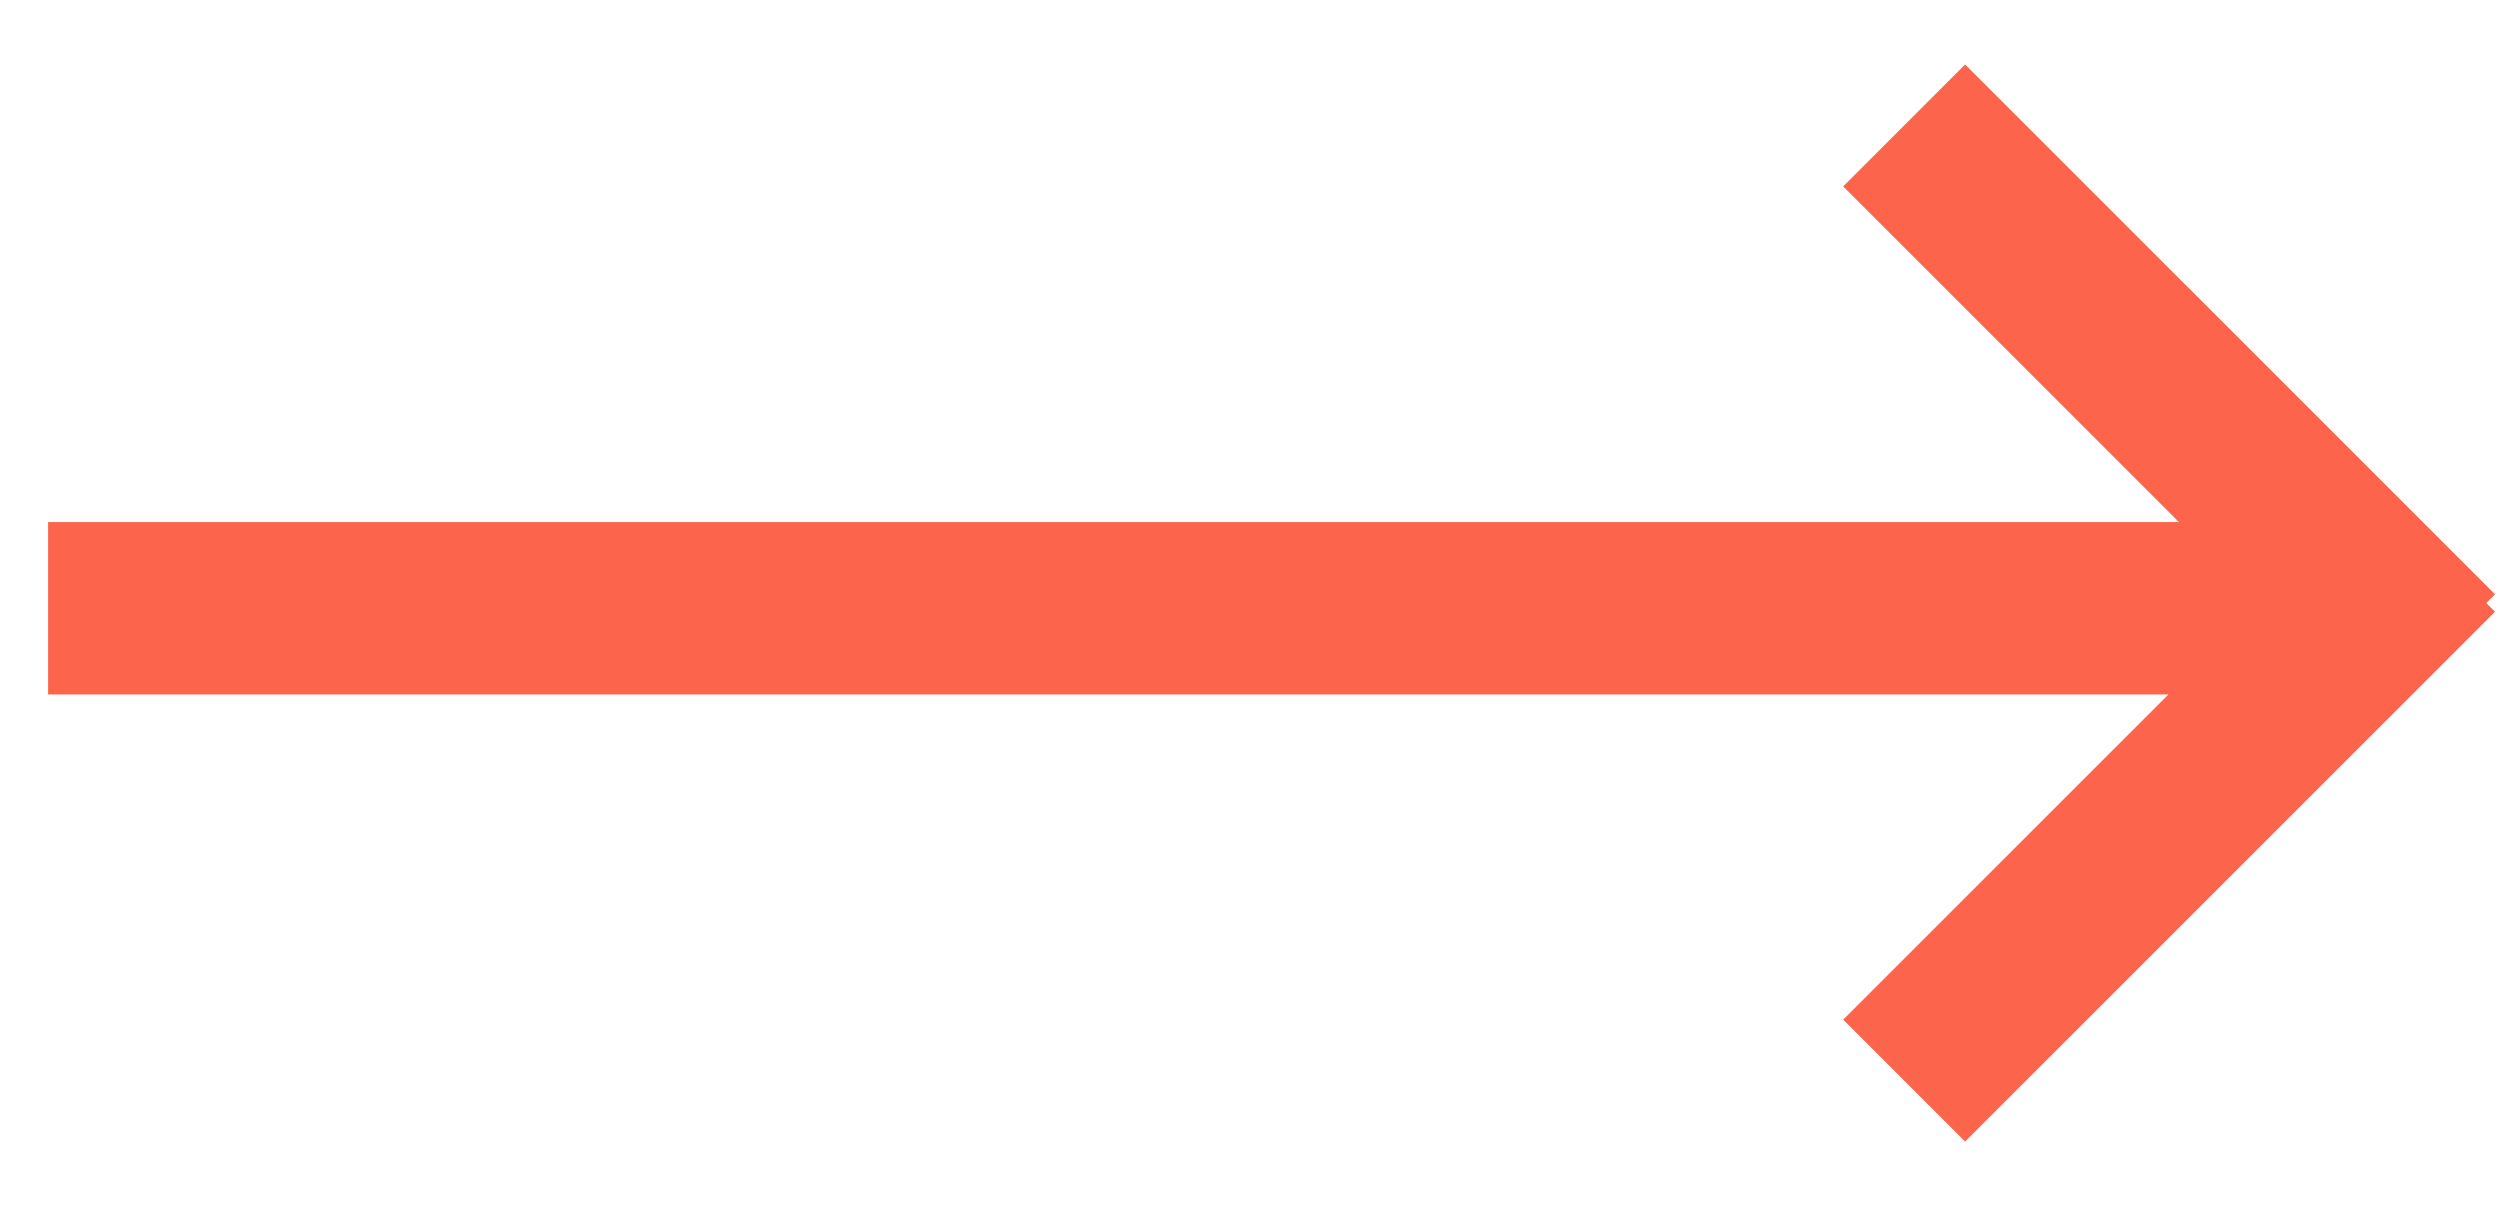
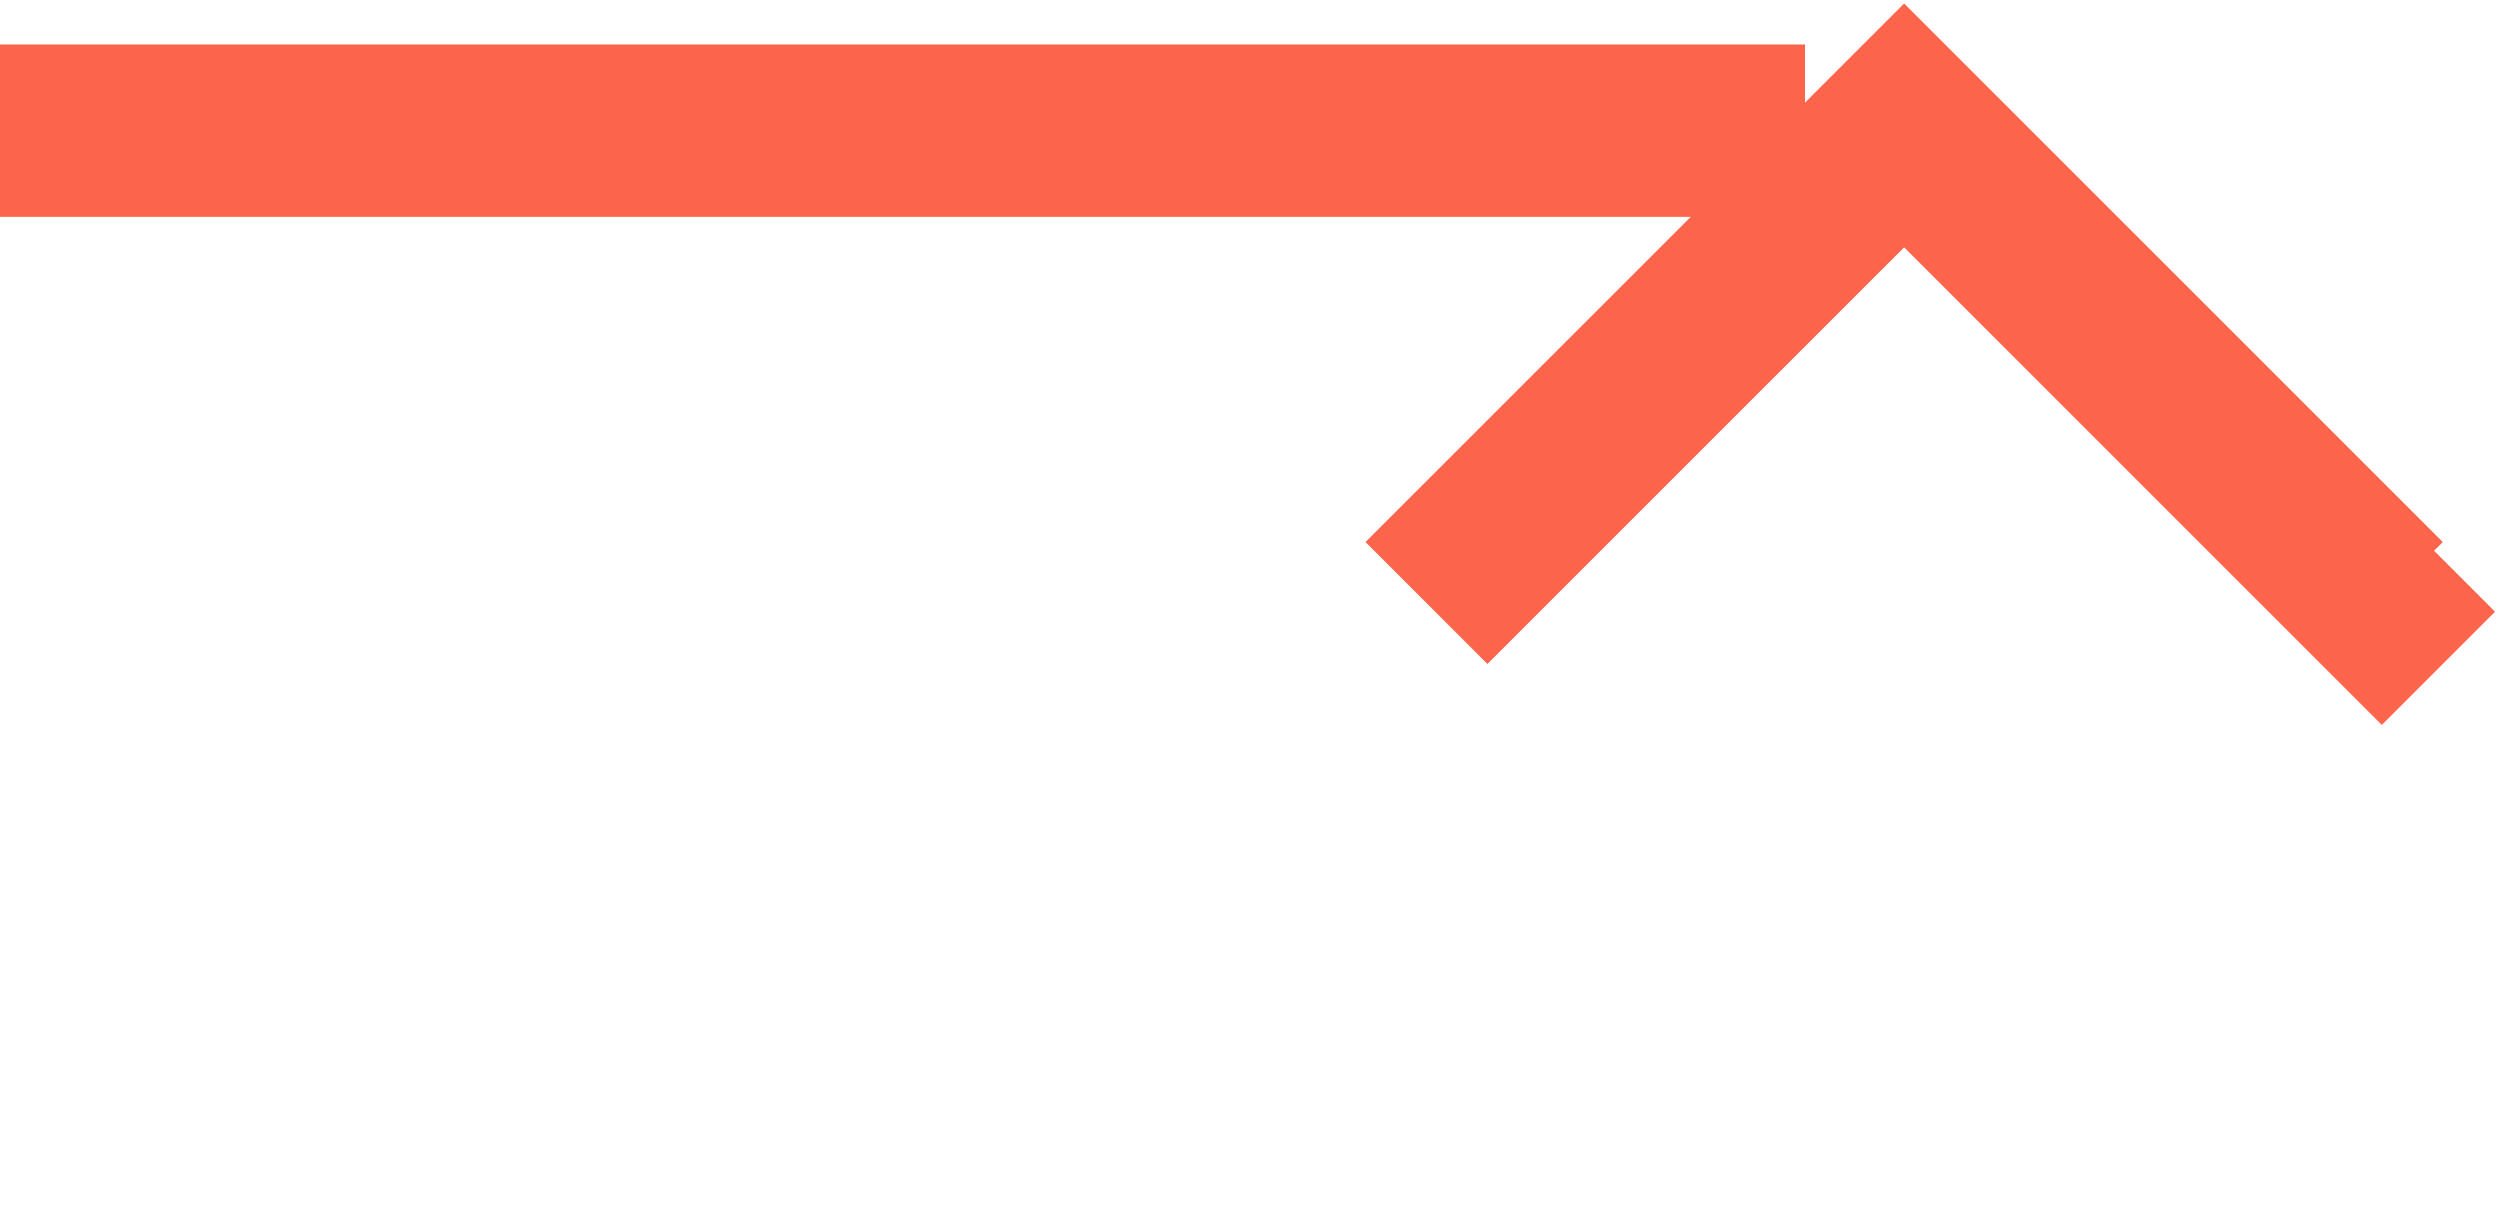
<svg xmlns="http://www.w3.org/2000/svg" height="14" viewBox="0 0 29 14" width="29">
-   <path d="m261.629 14.995.606-.606-.606.606-5.541-5.54zm0 0-5.541 5.54 5.541-5.54.606.606zm-27.071.061h25.921z" fill="none" stroke="#fc654c" stroke-width="2" transform="translate(-234 -8)" />
+   <path d="m261.629 14.995.606-.606-.606.606-5.541-5.54m0 0-5.541 5.54 5.541-5.54.606.606zm-27.071.061h25.921z" fill="none" stroke="#fc654c" stroke-width="2" transform="translate(-234 -8)" />
</svg>